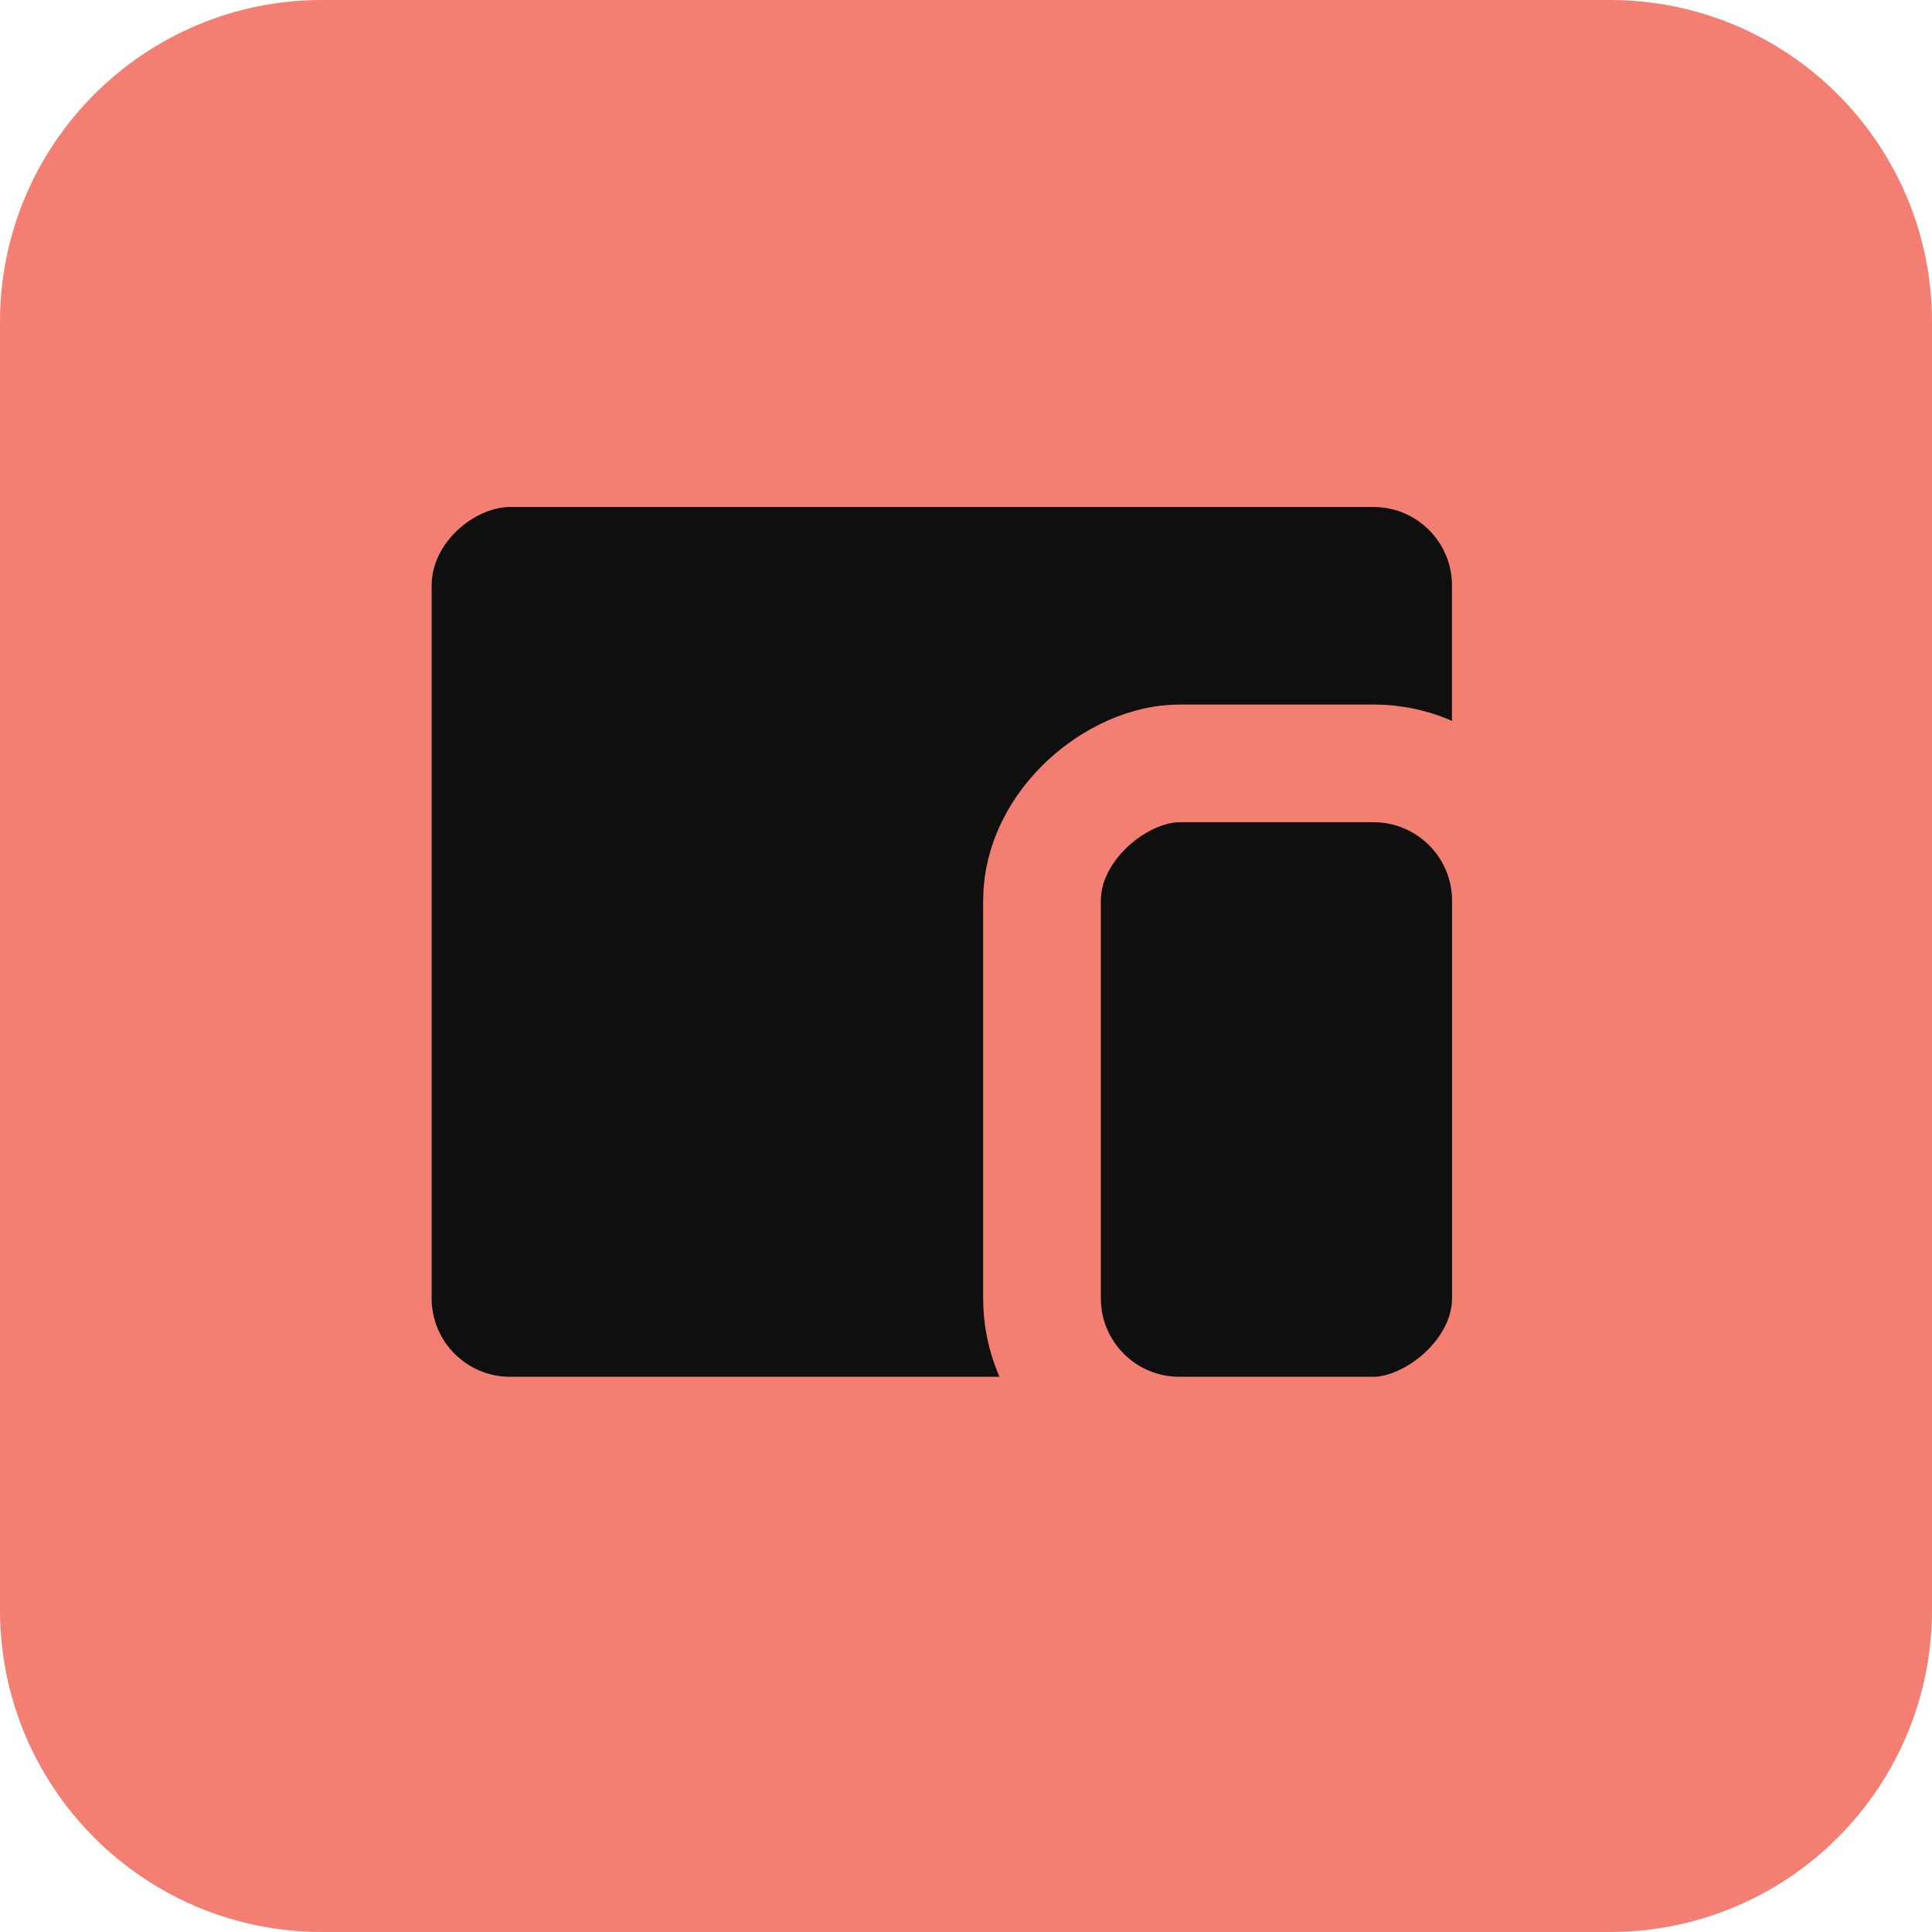
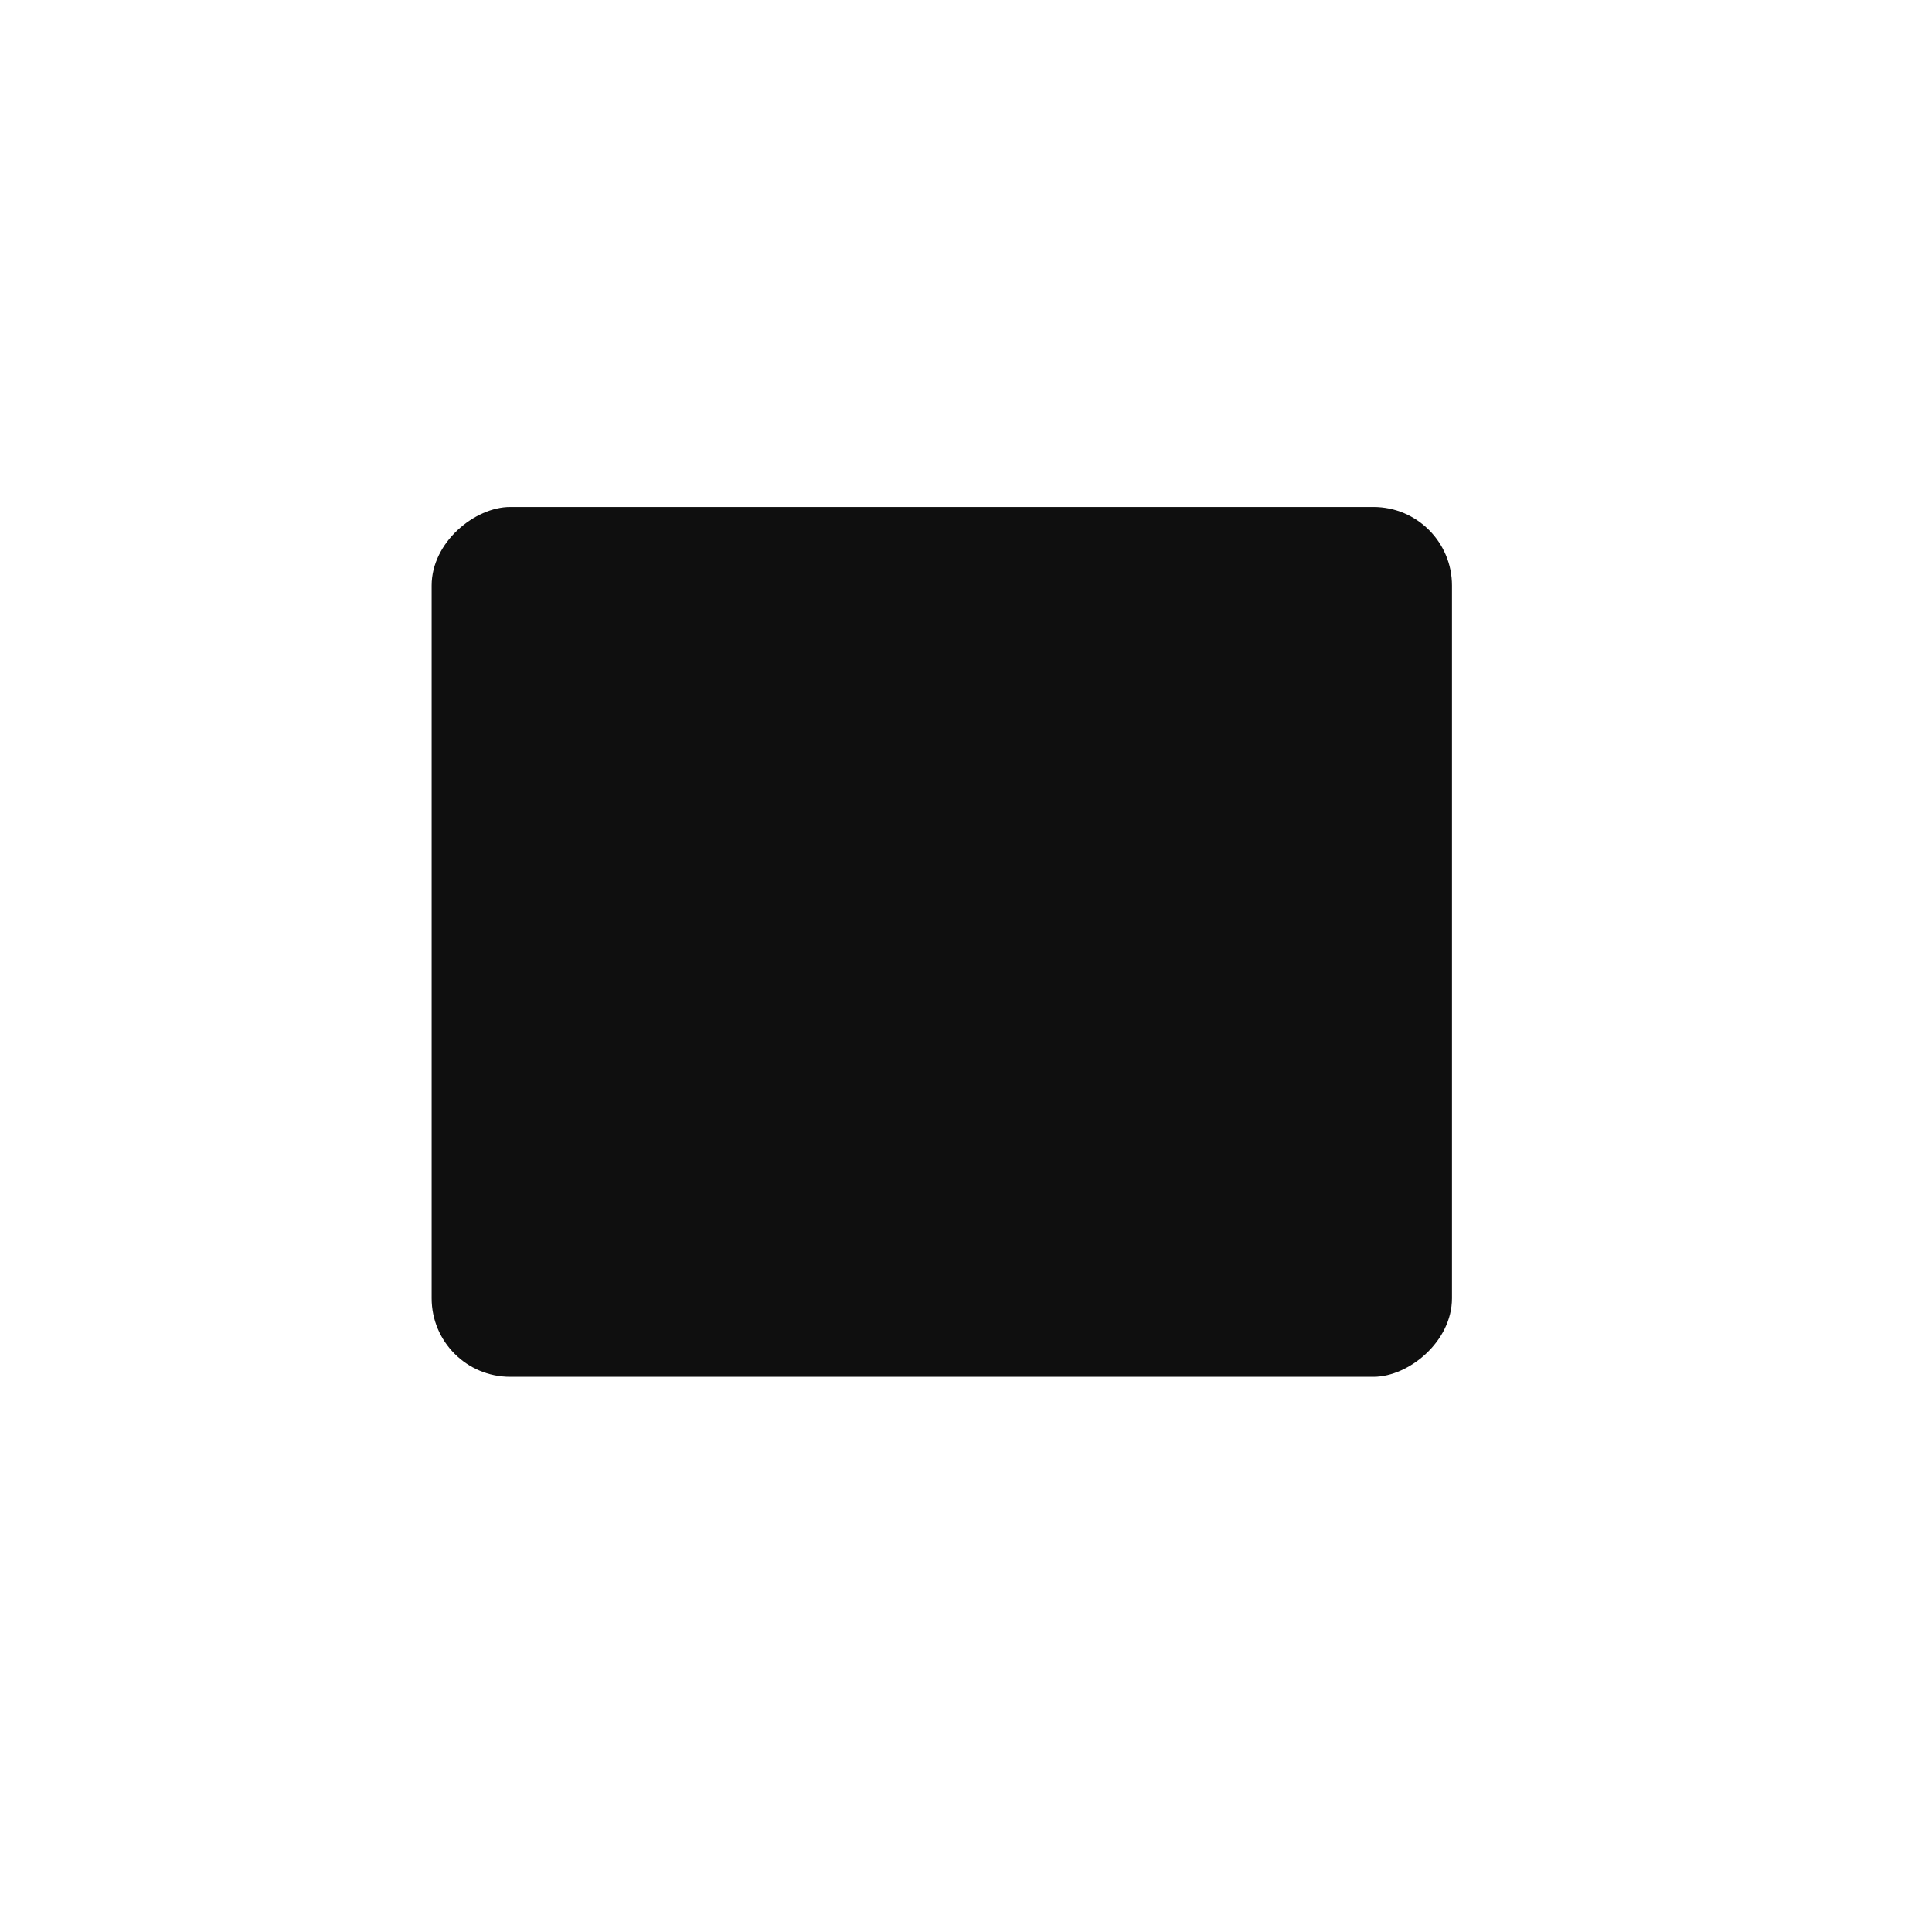
<svg xmlns="http://www.w3.org/2000/svg" width="24" height="24" viewBox="0 0 24 24" fill="none">
-   <path fill-rule="evenodd" clip-rule="evenodd" d="M20 24H4C1.791 24 0 22.209 0 20V4C0 1.791 1.791 0 4 0H20C22.209 0 24 1.791 24 4V20C24 22.209 22.209 24 20 24Z" fill="#F37F73" />
  <rect x="18.037" y="6.298" width="10.805" height="12.675" rx="0.975" transform="rotate(90 18.037 6.298)" fill="#0F0F0F" />
-   <rect x="18.769" y="9.483" width="8.351" height="5.825" rx="1.706" transform="rotate(90 18.769 9.483)" fill="#0F0F0F" stroke="#F37F73" stroke-width="1.462" />
</svg>